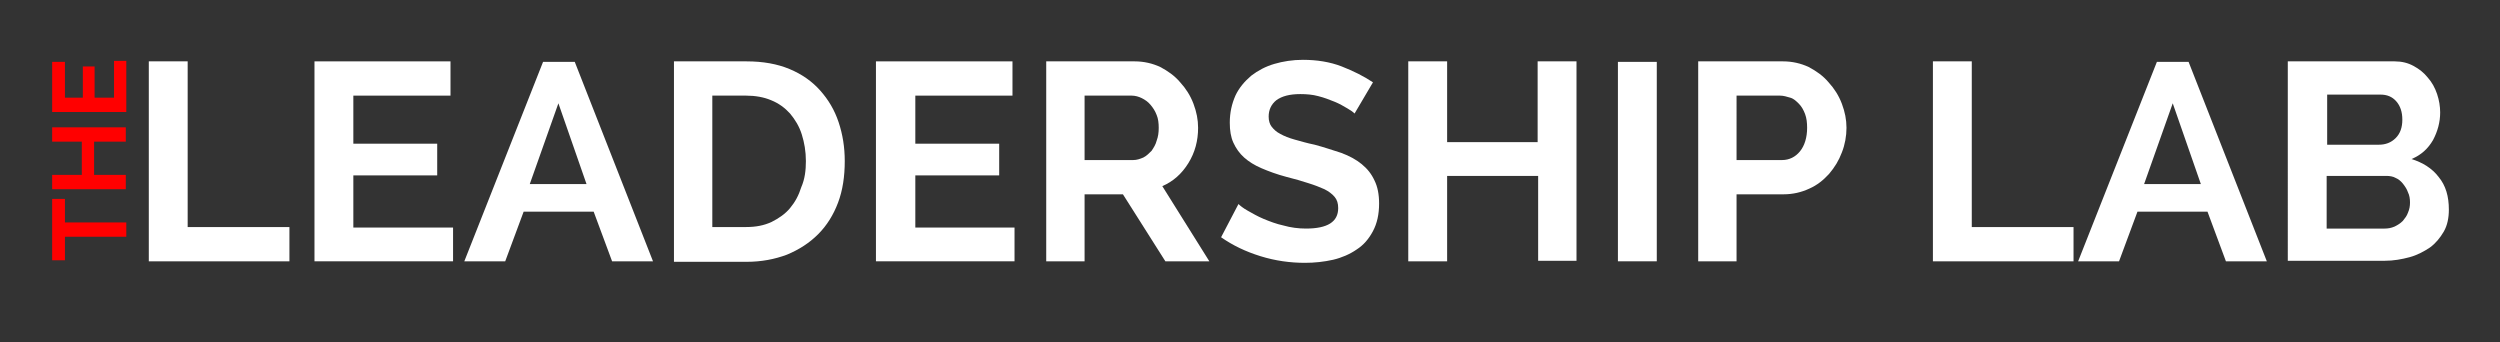
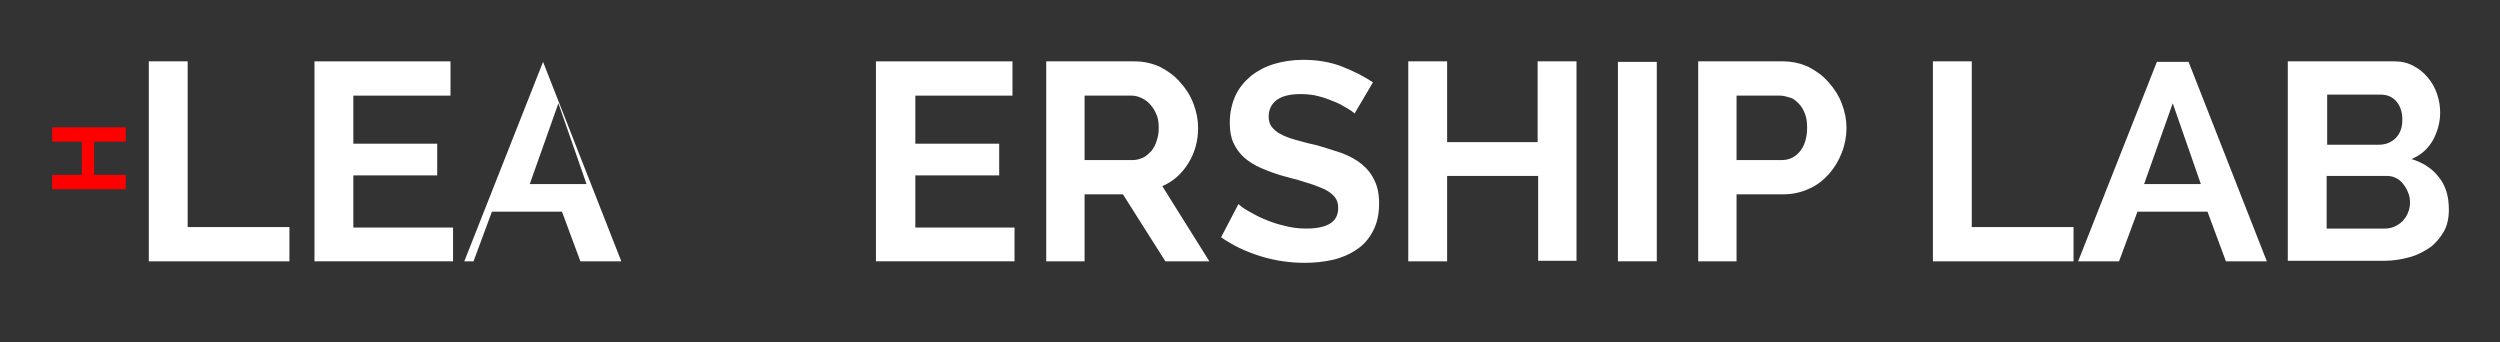
<svg xmlns="http://www.w3.org/2000/svg" version="1.1" id="Layer_1" x="0px" y="0px" viewBox="0 0 488.9 66.9" style="enable-background:new 0 0 488.9 66.9;" xml:space="preserve">
  <rect x="0" y="0" width="488.9" height="66.9" fill="#333333" stroke="none" />
  <style type="text/css">
	.st0{fill:#FF0000;}
	.st1{fill:#FFFFFF;}
</style>
  <g>
-     <path class="st0" d="M12.7,38.9v4.6h12v2.8h-12v4.6h-2.5v-12H12.7z" />
    <path class="st0" d="M10.2,24.9h14.4v2.8h-6.2v6.5h6.2v2.8H10.2v-2.8h5.8v-6.5h-5.8V24.9z" />
-     <path class="st0" d="M22.2,11.9h2.5v10H10.2v-9.8h2.5v7h3.5V13h2.3v6.1h3.8V11.9z" />
    <path class="st1" d="M29.1,51.1V12h7.6v32.4h19.9v6.7H29.1z" />
    <path class="st1" d="M88.6,44.4v6.7H61.5V12h26.6v6.7h-19v9.4h16.4v6.2H69.1v10.2H88.6z" />
-     <path class="st1" d="M90.8,51.1l15.4-39h6.2l15.3,39h-8l-3.6-9.7h-13.7l-3.6,9.7H90.8z M109.2,20.2L103.6,36h11.1L109.2,20.2z" />
-     <path class="st1" d="M131.8,51.1V12H146c3.2,0,6,0.5,8.4,1.5c2.4,1,4.4,2.4,6,4.2c1.6,1.8,2.8,3.8,3.6,6.2c0.8,2.4,1.2,4.9,1.2,7.6   c0,3-0.4,5.7-1.3,8.1c-0.9,2.4-2.2,4.5-3.9,6.2c-1.7,1.7-3.7,3-6.1,4c-2.4,0.9-5,1.4-7.9,1.4H131.8z M157.6,31.5   c0-1.9-0.3-3.6-0.8-5.2c-0.5-1.6-1.3-2.9-2.3-4.1c-1-1.1-2.2-2-3.7-2.6c-1.4-0.6-3.1-0.9-4.9-0.9h-6.6v25.7h6.6c1.9,0,3.5-0.3,5-1   c1.4-0.7,2.7-1.6,3.6-2.7c1-1.2,1.7-2.5,2.2-4.1C157.4,35,157.6,33.3,157.6,31.5z" />
+     <path class="st1" d="M90.8,51.1l15.4-39l15.3,39h-8l-3.6-9.7h-13.7l-3.6,9.7H90.8z M109.2,20.2L103.6,36h11.1L109.2,20.2z" />
    <path class="st1" d="M198.4,44.4v6.7h-27.1V12H198v6.7h-19v9.4h16.4v6.2h-16.4v10.2H198.4z" />
    <path class="st1" d="M204.6,51.1V12h17.3c1.8,0,3.5,0.4,5,1.1c1.5,0.8,2.8,1.7,3.9,3c1.1,1.2,2,2.6,2.6,4.2   c0.6,1.6,0.9,3.1,0.9,4.7c0,2.5-0.6,4.8-1.9,6.9c-1.3,2.1-3,3.6-5.1,4.5l9.2,14.7h-8.6L219.6,38h-7.5v13.1H204.6z M212.1,31.3h9.5   c0.7,0,1.3-0.2,2-0.5c0.6-0.3,1.1-0.8,1.6-1.3c0.4-0.6,0.8-1.2,1-2c0.3-0.8,0.4-1.6,0.4-2.5c0-0.9-0.1-1.8-0.4-2.5   c-0.3-0.8-0.7-1.4-1.2-2c-0.5-0.6-1.1-1-1.7-1.3c-0.6-0.3-1.3-0.5-2-0.5h-9.2V31.3z" />
    <path class="st1" d="M264.9,22.2c-0.3-0.3-0.7-0.6-1.4-1c-0.7-0.4-1.5-0.9-2.5-1.3c-1-0.4-2-0.8-3.2-1.1c-1.1-0.3-2.3-0.4-3.5-0.4   c-2.1,0-3.6,0.4-4.7,1.2c-1,0.8-1.5,1.9-1.5,3.2c0,0.8,0.2,1.5,0.6,2c0.4,0.5,0.9,1,1.7,1.4c0.7,0.4,1.7,0.8,2.8,1.1   c1.1,0.3,2.4,0.7,3.9,1c1.9,0.5,3.6,1.1,5.2,1.6c1.6,0.6,2.9,1.3,4,2.2c1.1,0.9,1.9,1.9,2.5,3.2c0.6,1.2,0.9,2.7,0.9,4.5   c0,2.1-0.4,3.9-1.2,5.4c-0.8,1.5-1.8,2.7-3.2,3.6c-1.3,0.9-2.9,1.6-4.6,2c-1.8,0.4-3.6,0.6-5.5,0.6c-2.9,0-5.8-0.4-8.7-1.3   c-2.9-0.9-5.4-2.1-7.7-3.7l3.4-6.5c0.3,0.3,0.9,0.8,1.8,1.3c0.9,0.5,1.9,1.1,3.1,1.6c1.2,0.5,2.5,1,3.9,1.3   c1.4,0.4,2.9,0.6,4.4,0.6c4.2,0,6.3-1.3,6.3-4c0-0.9-0.2-1.6-0.7-2.2c-0.5-0.6-1.2-1.1-2-1.5c-0.9-0.4-1.9-0.8-3.2-1.2   c-1.2-0.4-2.6-0.8-4.2-1.2c-1.9-0.5-3.5-1.1-4.9-1.7c-1.4-0.6-2.5-1.3-3.4-2.1c-0.9-0.8-1.6-1.8-2.1-2.9c-0.5-1.1-0.7-2.4-0.7-3.9   c0-2,0.4-3.7,1.1-5.3c0.7-1.5,1.8-2.8,3.1-3.9c1.3-1,2.8-1.8,4.5-2.3c1.7-0.5,3.6-0.8,5.6-0.8c2.7,0,5.3,0.4,7.6,1.3   c2.3,0.9,4.3,1.9,6.1,3.1L264.9,22.2z" />
    <path class="st1" d="M308.3,12v39h-7.5V34.4H283v16.7h-7.6V12h7.6v15.8h17.7V12H308.3z" />
    <path class="st1" d="M316.4,51.1v-39h7.6v39H316.4z" />
    <path class="st1" d="M332.1,51.1V12h16.6c1.8,0,3.5,0.4,5,1.1c1.5,0.8,2.8,1.7,3.9,3c1.1,1.2,2,2.6,2.6,4.2   c0.6,1.6,0.9,3.1,0.9,4.7c0,1.6-0.3,3.3-0.9,4.8c-0.6,1.6-1.4,2.9-2.5,4.2c-1.1,1.2-2.3,2.2-3.9,2.9c-1.5,0.7-3.2,1.1-5,1.1h-9.2   v13.1H332.1z M339.7,31.3h8.8c1.4,0,2.6-0.6,3.5-1.7c0.9-1.1,1.4-2.7,1.4-4.6c0-1-0.1-1.9-0.4-2.7c-0.3-0.8-0.7-1.5-1.2-2   c-0.5-0.5-1-1-1.7-1.2s-1.3-0.4-2-0.4h-8.5V31.3z" />
    <path class="st1" d="M378,51.1V12h7.6v32.4h19.9v6.7H378z" />
    <path class="st1" d="M406.4,51.1l15.4-39h6.2l15.3,39h-8l-3.6-9.7H418l-3.6,9.7H406.4z M424.9,20.2L419.3,36h11.1L424.9,20.2z" />
    <path class="st1" d="M478.9,41c0,1.6-0.3,3.1-1,4.3c-0.7,1.2-1.6,2.3-2.7,3.1c-1.2,0.8-2.5,1.5-4,1.9s-3.1,0.7-4.9,0.7h-18.9V12   h20.9c1.4,0,2.6,0.3,3.7,0.9c1.1,0.6,2,1.3,2.8,2.3c0.8,0.9,1.4,2,1.8,3.2c0.4,1.2,0.6,2.4,0.6,3.6c0,1.9-0.5,3.7-1.4,5.4   c-1,1.7-2.3,2.9-4.2,3.7c2.2,0.7,4,1.8,5.3,3.5C478.3,36.3,478.9,38.4,478.9,41z M455.1,18.5v9.8h10.1c1.3,0,2.4-0.4,3.3-1.3   c0.9-0.9,1.3-2.1,1.3-3.6c0-1.5-0.4-2.7-1.2-3.6c-0.8-0.9-1.8-1.3-3.1-1.3H455.1z M471.3,39.6c0-0.7-0.1-1.4-0.4-2   c-0.2-0.6-0.6-1.2-1-1.7c-0.4-0.5-0.9-0.9-1.4-1.1c-0.5-0.3-1.2-0.4-1.8-0.4h-11.7v10.3h11.3c0.7,0,1.3-0.1,2-0.4   c0.6-0.3,1.1-0.6,1.6-1.1c0.4-0.5,0.8-1,1-1.6C471.2,40.9,471.3,40.3,471.3,39.6z" />
  </g>
</svg>